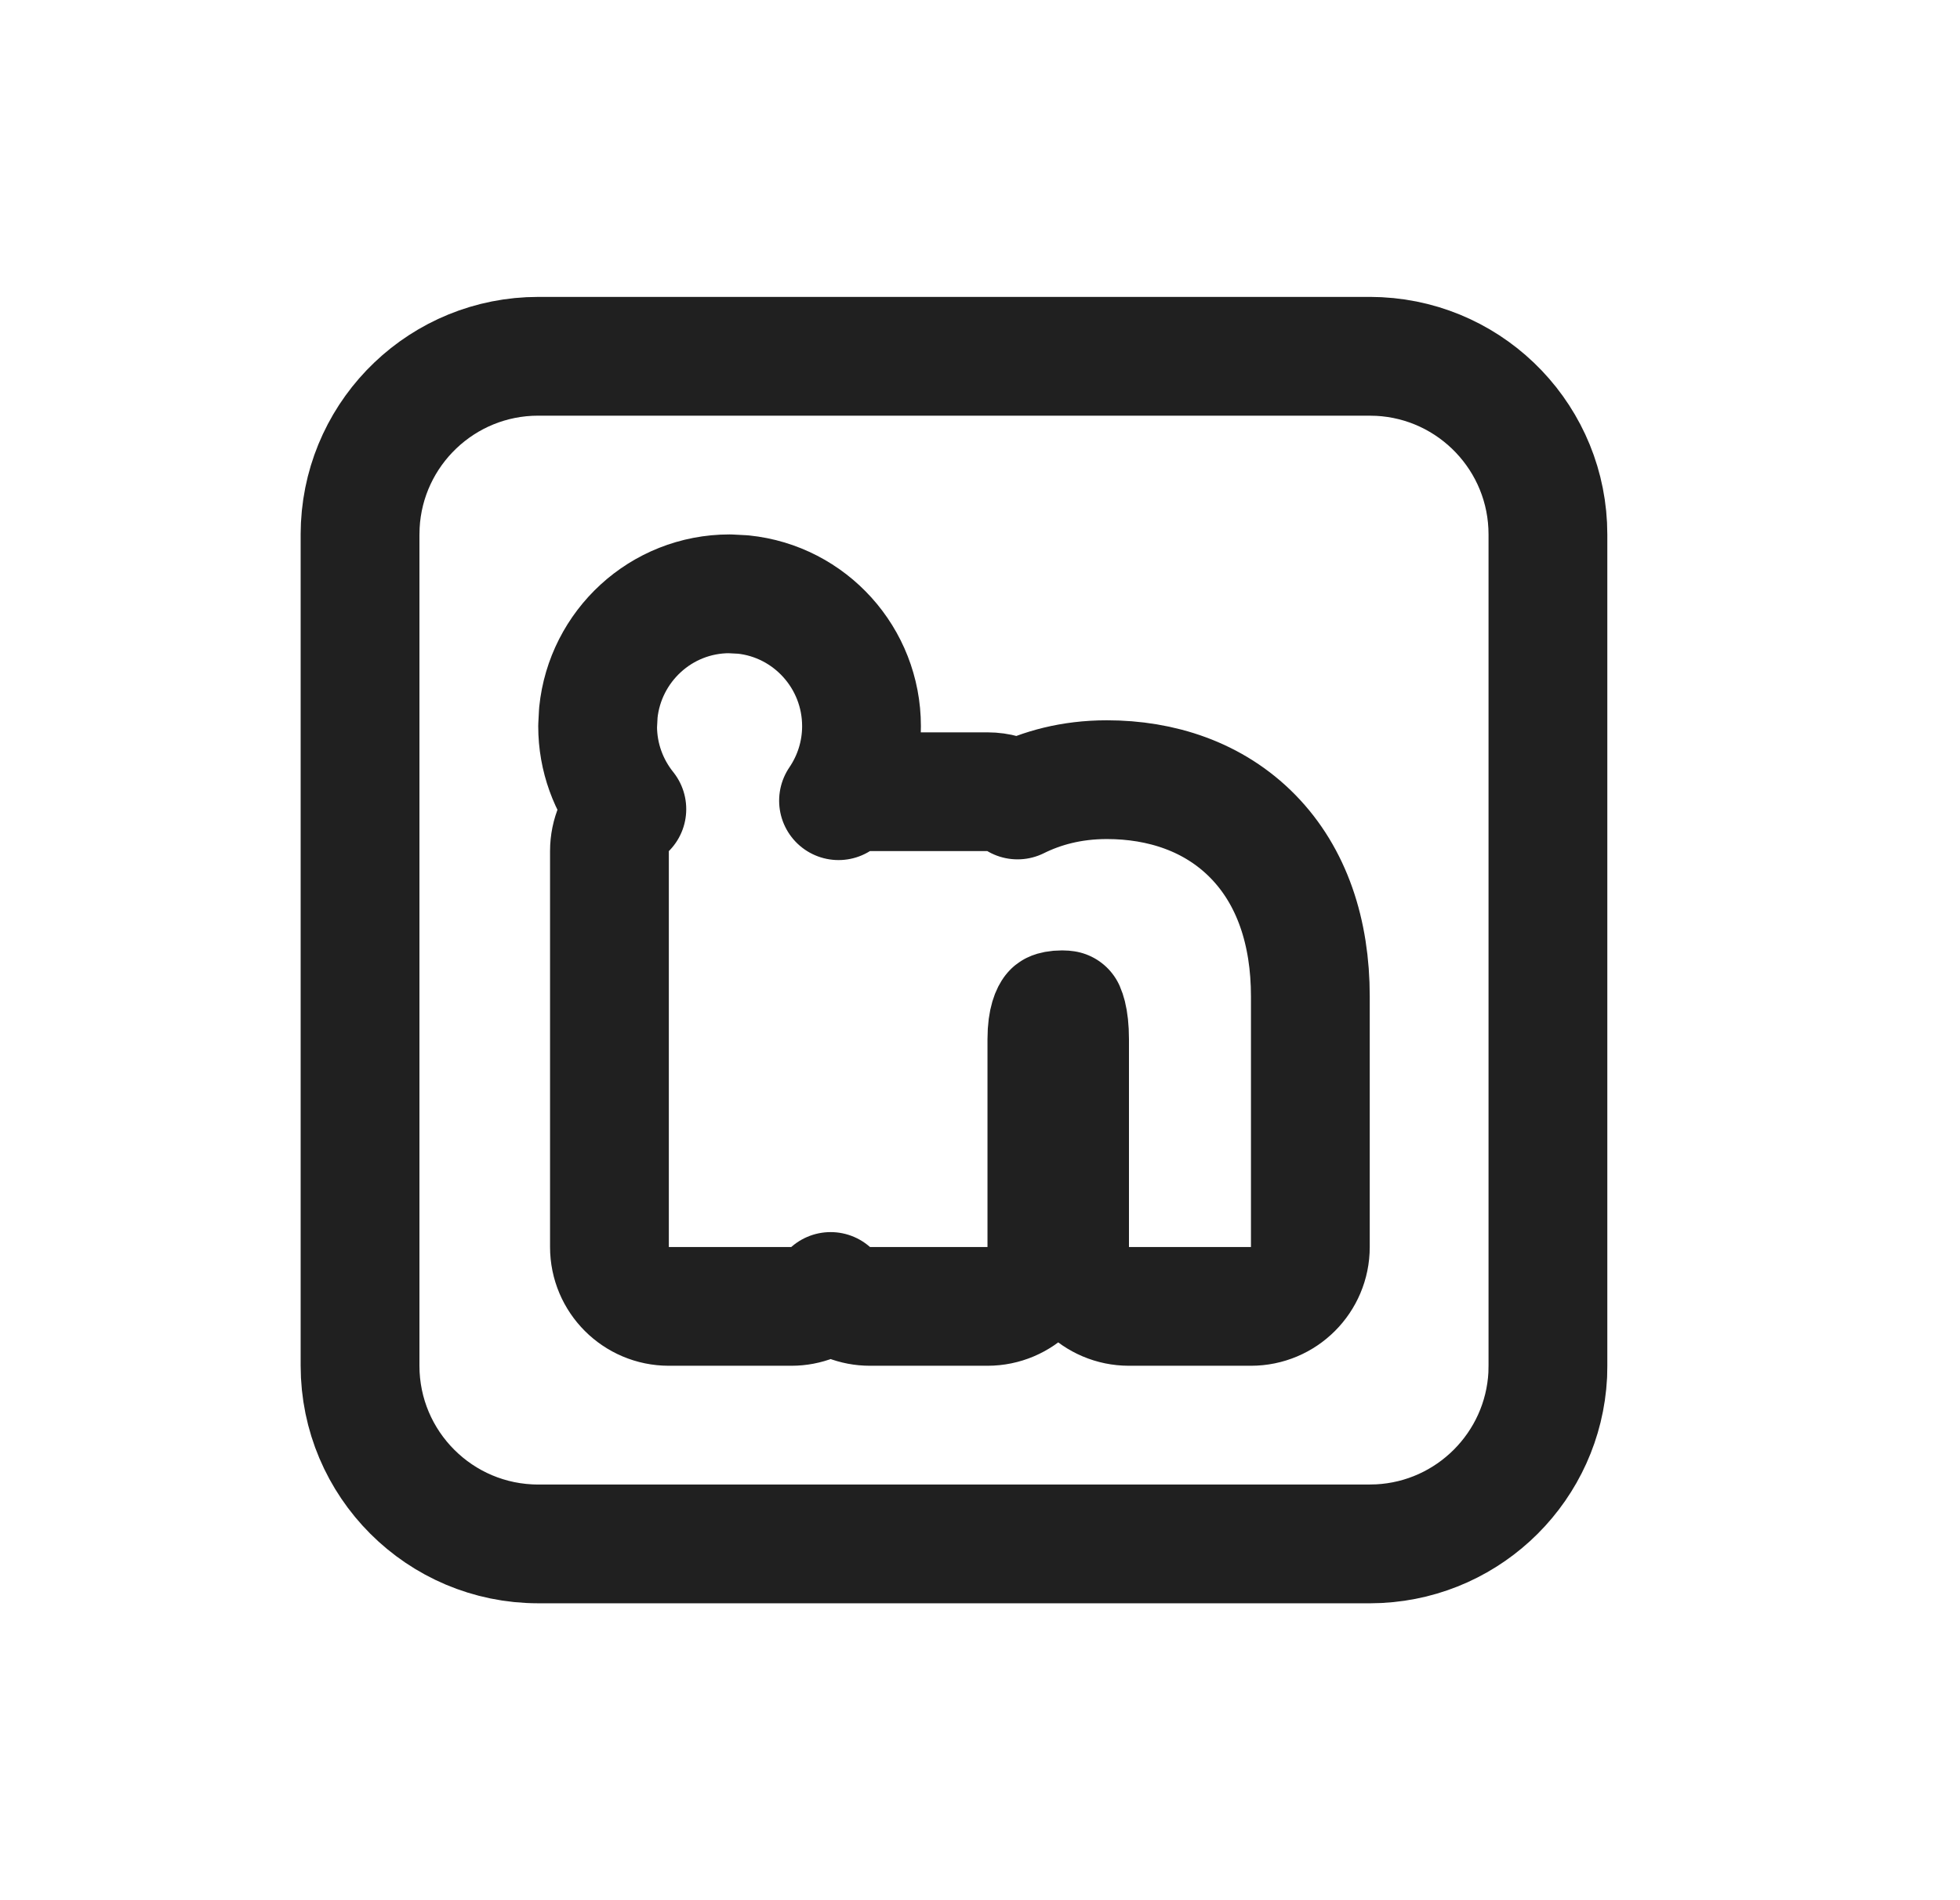
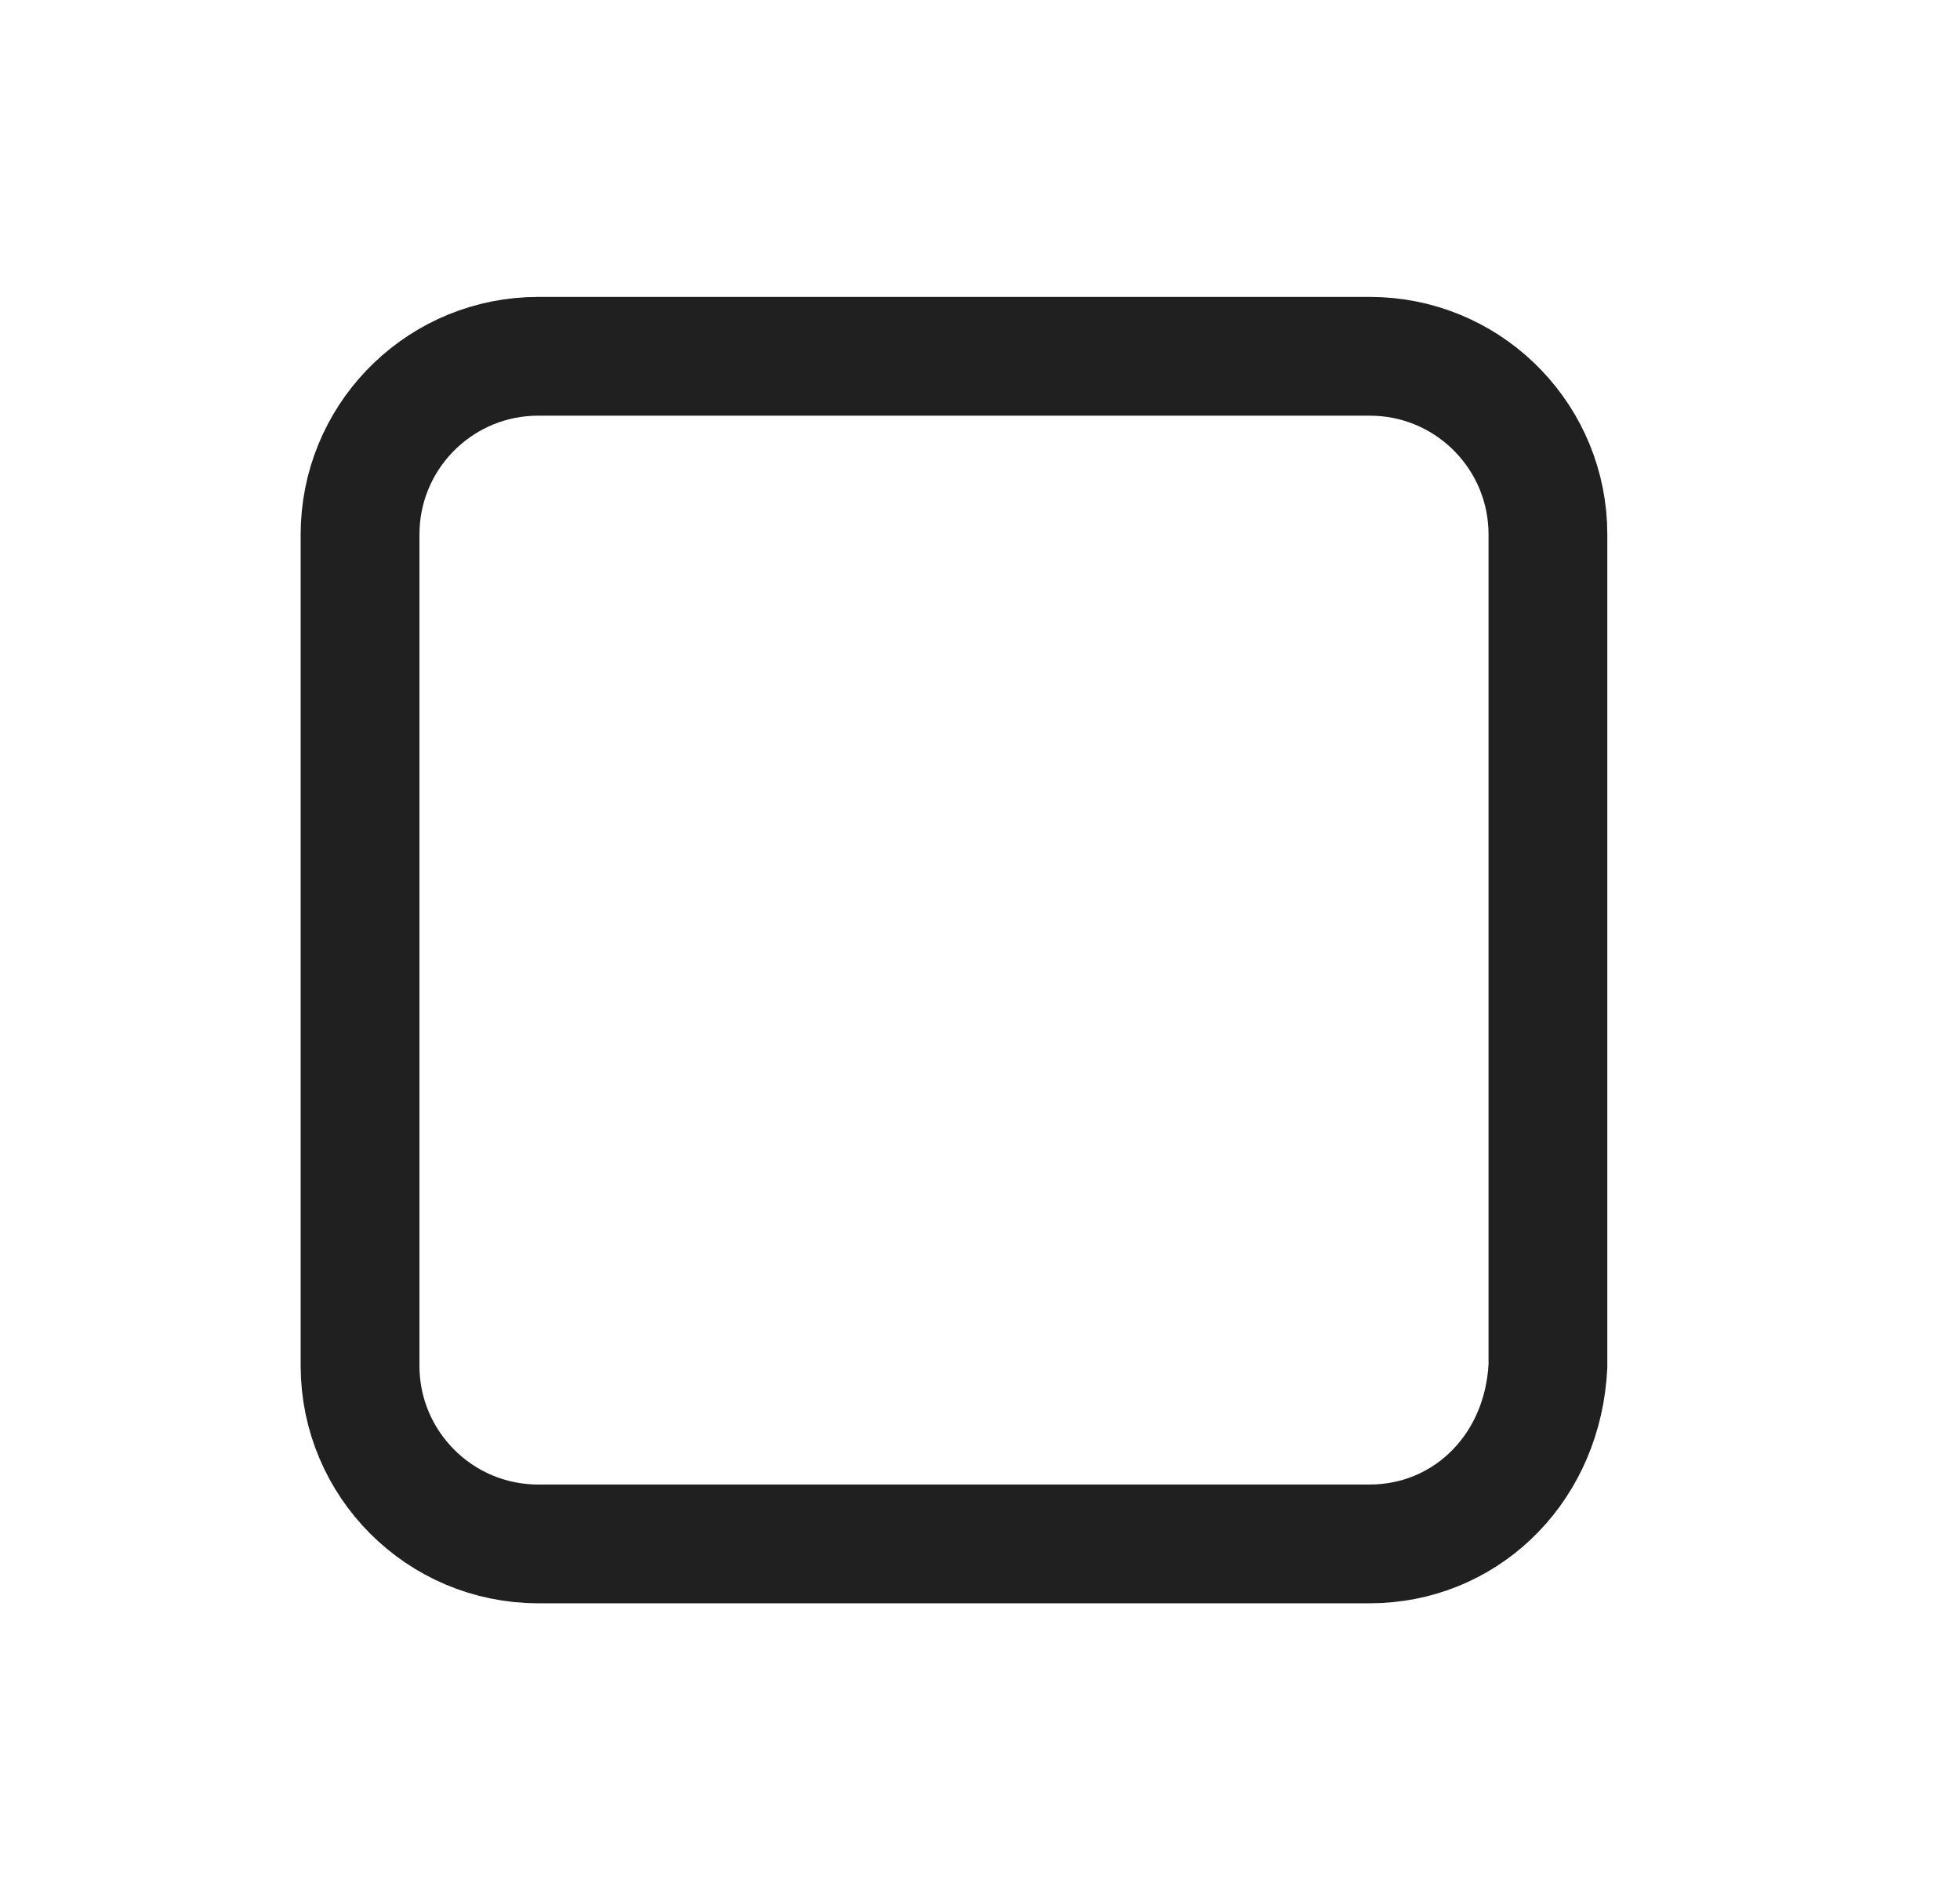
<svg xmlns="http://www.w3.org/2000/svg" width="33" height="32" viewBox="0 0 33 32" fill="none">
-   <path d="M23.062 6L23.217 6.004C24.802 6.084 26.062 7.395 26.062 9V23L26.059 23.154C25.981 24.688 24.751 25.918 23.217 25.996L23.062 26H9.062C7.406 26 6.063 24.657 6.062 23V9L6.066 8.846C6.147 7.261 7.457 6 9.062 6H23.062Z" stroke="#202020" stroke-width="2" stroke-linejoin="round" />
-   <path d="M12.512 10.012C13.637 10.127 14.505 11.082 14.505 12.229C14.505 12.694 14.361 13.126 14.118 13.484C14.271 13.389 14.452 13.333 14.646 13.333H16.626C16.811 13.333 16.983 13.384 17.132 13.472C17.535 13.272 18.033 13.13 18.636 13.13C19.546 13.13 20.434 13.412 21.094 14.085C21.753 14.758 22.062 15.699 22.062 16.779V21C22.062 21.552 21.615 22 21.062 22H19.008C18.456 22 18.008 21.552 18.008 21V17.5C18.008 17.321 17.991 17.192 17.969 17.104C17.957 17.058 17.946 17.027 17.938 17.009C17.925 17.007 17.907 17.005 17.884 17.005C17.79 17.005 17.744 17.021 17.731 17.026C17.723 17.03 17.721 17.032 17.718 17.036C17.705 17.052 17.626 17.168 17.626 17.5V21C17.626 21.552 17.178 22 16.626 22H14.646C14.392 22 14.162 21.904 13.985 21.749C13.809 21.904 13.579 22 13.326 22H11.261C10.709 22 10.261 21.552 10.261 21V14.333C10.261 14.057 10.373 13.807 10.554 13.626C10.247 13.243 10.062 12.757 10.062 12.229L10.074 12.003C10.187 10.883 11.128 10 12.284 10L12.512 10.012Z" stroke="#202020" stroke-width="2" stroke-linejoin="round" />
+   <path d="M23.062 6L23.217 6.004C24.802 6.084 26.062 7.395 26.062 9V23C25.981 24.688 24.751 25.918 23.217 25.996L23.062 26H9.062C7.406 26 6.063 24.657 6.062 23V9L6.066 8.846C6.147 7.261 7.457 6 9.062 6H23.062Z" stroke="#202020" stroke-width="2" stroke-linejoin="round" />
</svg>